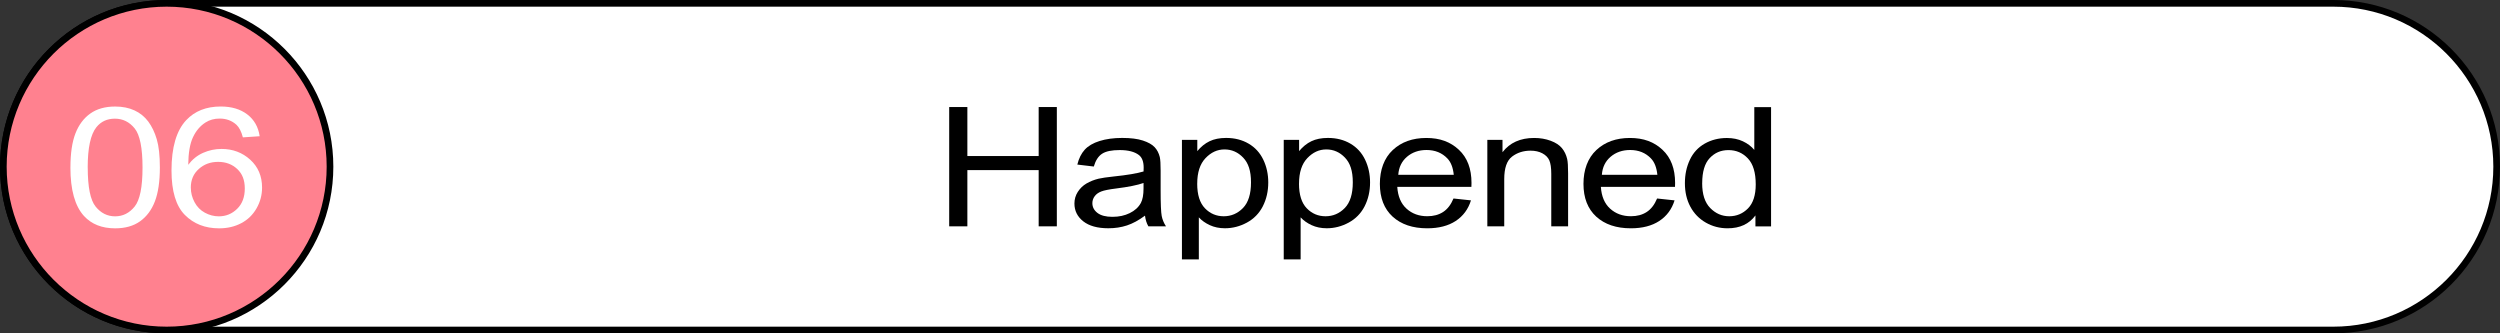
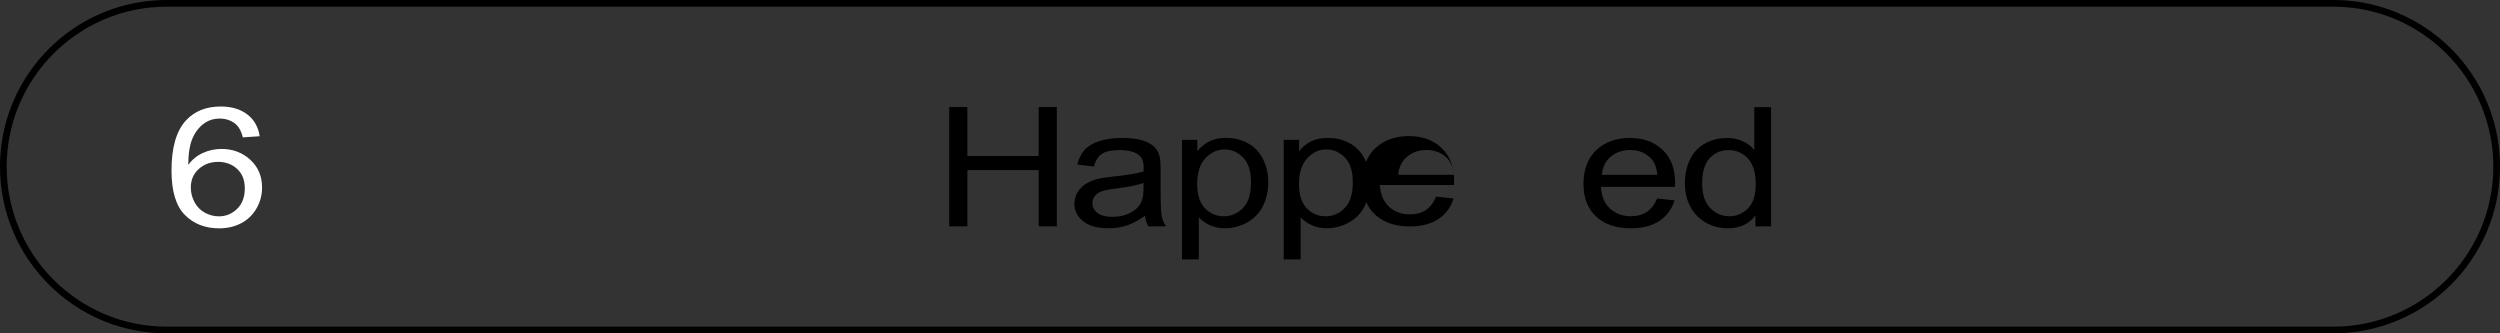
<svg xmlns="http://www.w3.org/2000/svg" id="_Слой_1" viewBox="0 0 750 100">
  <rect x="0" y="0" width="750" height="100" fill="#333333" stroke="none" />
  <g>
-     <path d="M50,99C22.98,99,1,77.02,1,50S22.98,1,50,1H700c27.02,0,49,21.98,49,49s-21.98,49-49,49H50Z" style="fill:#fff;" />
    <path d="M700,2c26.47,0,48,21.53,48,48s-21.53,48-48,48H50c-26.47,0-48-21.53-48-48S23.53,2,50,2H700M700,0H50C22.39,0,0,22.39,0,50H0C0,77.61,22.39,100,50,100H700c27.61,0,50-22.39,50-50h0C750,22.39,727.61,0,700,0h0Z" />
  </g>
  <g>
-     <circle cx="50" cy="50" r="49" style="fill:#ff818f;" />
-     <path d="M50,2c26.47,0,48,21.53,48,48s-21.53,48-48,48S2,76.47,2,50,23.53,2,50,2M50,0C22.39,0,0,22.39,0,50s22.39,50,50,50,50-22.39,50-50S77.61,0,50,0h0Z" />
-   </g>
+     </g>
  <g>
    <path d="M284.76,67.9V32.11h5.45v14.7h21.39v-14.7h5.45v35.79h-5.45v-16.87h-21.39v16.87h-5.45Z" />
    <path d="M343.49,64.7c-1.87,1.38-3.67,2.36-5.4,2.93s-3.59,.85-5.57,.85c-3.28,0-5.79-.7-7.55-2.09-1.76-1.39-2.64-3.17-2.64-5.33,0-1.27,.33-2.43,1-3.48s1.53-1.89,2.61-2.53c1.08-.63,2.29-1.11,3.63-1.44,.99-.23,2.49-.45,4.49-.66,4.08-.42,7.08-.93,9.01-1.51,.02-.6,.03-.98,.03-1.15,0-1.79-.48-3.05-1.43-3.78-1.29-.99-3.21-1.49-5.76-1.49-2.38,0-4.13,.36-5.26,1.09-1.13,.72-1.97,2.01-2.51,3.85l-4.94-.59c.45-1.84,1.19-3.32,2.22-4.46,1.03-1.13,2.52-2,4.46-2.61,1.95-.61,4.2-.92,6.77-.92s4.61,.26,6.21,.78c1.59,.52,2.76,1.18,3.51,1.97,.75,.79,1.27,1.79,1.57,2.99,.17,.75,.25,2.1,.25,4.05v5.86c0,4.09,.11,6.67,.32,7.75,.21,1.08,.64,2.12,1.28,3.11h-5.28c-.53-.91-.86-1.98-1.01-3.2Zm-.42-9.81c-1.84,.65-4.59,1.2-8.26,1.66-2.08,.26-3.55,.55-4.41,.88-.86,.33-1.53,.8-1.99,1.43-.47,.63-.7,1.32-.7,2.09,0,1.17,.51,2.15,1.53,2.93,1.02,.78,2.51,1.17,4.48,1.17s3.68-.37,5.19-1.11c1.52-.74,2.63-1.75,3.34-3.04,.54-.99,.81-2.46,.81-4.39v-1.61Z" />
    <path d="M354.58,77.84V41.97h4.61v3.37c1.09-1.32,2.31-2.31,3.68-2.97,1.37-.66,3.02-.99,4.97-.99,2.55,0,4.79,.57,6.74,1.71,1.95,1.14,3.42,2.75,4.41,4.82s1.49,4.35,1.49,6.82c0,2.65-.55,5.04-1.64,7.17-1.09,2.12-2.69,3.75-4.77,4.88-2.09,1.13-4.28,1.7-6.58,1.7-1.69,0-3.2-.31-4.54-.93s-2.44-1.4-3.3-2.34v12.62h-5.05Zm4.58-22.75c0,3.34,.78,5.8,2.33,7.4,1.55,1.6,3.43,2.39,5.64,2.39s4.17-.83,5.77-2.48c1.6-1.65,2.4-4.21,2.4-7.68s-.78-5.78-2.34-7.42c-1.56-1.64-3.43-2.47-5.6-2.47s-4.06,.88-5.71,2.62c-1.66,1.75-2.48,4.29-2.48,7.63Z" />
    <path d="M385.12,77.84V41.97h4.61v3.37c1.09-1.32,2.31-2.31,3.68-2.97,1.37-.66,3.02-.99,4.97-.99,2.55,0,4.79,.57,6.74,1.71,1.95,1.14,3.42,2.75,4.41,4.82s1.49,4.35,1.49,6.82c0,2.65-.55,5.04-1.64,7.17-1.09,2.12-2.69,3.75-4.77,4.88-2.09,1.13-4.28,1.7-6.58,1.7-1.69,0-3.2-.31-4.54-.93s-2.44-1.4-3.3-2.34v12.62h-5.05Zm4.58-22.75c0,3.34,.78,5.8,2.33,7.4,1.55,1.6,3.43,2.39,5.64,2.39s4.17-.83,5.77-2.48c1.6-1.65,2.4-4.21,2.4-7.68s-.78-5.78-2.34-7.42c-1.56-1.64-3.43-2.47-5.6-2.47s-4.06,.88-5.71,2.62c-1.66,1.75-2.48,4.29-2.48,7.63Z" />
-     <path d="M436.07,59.55l5.22,.56c-.82,2.65-2.35,4.71-4.58,6.18-2.23,1.46-5.07,2.2-8.54,2.2-4.36,0-7.82-1.17-10.38-3.5-2.55-2.34-3.83-5.61-3.83-9.83s1.29-7.75,3.88-10.16c2.58-2.41,5.93-3.61,10.05-3.61s7.24,1.18,9.77,3.54c2.53,2.36,3.79,5.68,3.79,9.96,0,.26,0,.65-.03,1.17h-22.24c.19,2.85,1.11,5.03,2.78,6.54s3.74,2.27,6.23,2.27c1.85,0,3.43-.42,4.74-1.27,1.31-.85,2.35-2.2,3.12-4.05Zm-16.59-7.1h16.65c-.22-2.18-.86-3.82-1.91-4.91-1.61-1.69-3.7-2.54-6.26-2.54-2.32,0-4.27,.68-5.86,2.03-1.58,1.35-2.46,3.16-2.62,5.42Z" />
-     <path d="M446.2,67.9v-25.93h4.55v3.69c2.19-2.85,5.35-4.27,9.49-4.27,1.8,0,3.45,.28,4.96,.84s2.63,1.3,3.38,2.21c.75,.91,1.27,1.99,1.57,3.25,.19,.81,.28,2.24,.28,4.27v15.94h-5.05v-15.77c0-1.79-.2-3.13-.59-4.02-.39-.89-1.09-1.59-2.09-2.12-1-.53-2.18-.79-3.52-.79-2.15,0-4.01,.59-5.57,1.78-1.56,1.19-2.34,3.44-2.34,6.76v14.16h-5.05Z" />
+     <path d="M436.07,59.55c-.82,2.65-2.35,4.71-4.58,6.18-2.23,1.46-5.07,2.2-8.54,2.2-4.36,0-7.82-1.17-10.38-3.5-2.55-2.34-3.83-5.61-3.83-9.83s1.29-7.75,3.88-10.16c2.58-2.41,5.93-3.61,10.05-3.61s7.24,1.18,9.77,3.54c2.53,2.36,3.79,5.68,3.79,9.96,0,.26,0,.65-.03,1.17h-22.24c.19,2.85,1.11,5.03,2.78,6.54s3.74,2.27,6.23,2.27c1.85,0,3.43-.42,4.74-1.27,1.31-.85,2.35-2.2,3.12-4.05Zm-16.59-7.1h16.65c-.22-2.18-.86-3.82-1.91-4.91-1.61-1.69-3.7-2.54-6.26-2.54-2.32,0-4.27,.68-5.86,2.03-1.58,1.35-2.46,3.16-2.62,5.42Z" />
    <path d="M497.15,59.55l5.22,.56c-.82,2.65-2.35,4.71-4.58,6.18-2.23,1.46-5.07,2.2-8.54,2.2-4.36,0-7.82-1.17-10.38-3.5-2.55-2.34-3.83-5.61-3.83-9.83s1.29-7.75,3.88-10.16c2.58-2.41,5.93-3.61,10.05-3.61s7.24,1.18,9.77,3.54c2.53,2.36,3.79,5.68,3.79,9.96,0,.26,0,.65-.03,1.17h-22.24c.19,2.85,1.11,5.03,2.78,6.54s3.74,2.27,6.23,2.27c1.85,0,3.43-.42,4.74-1.27,1.31-.85,2.35-2.2,3.12-4.05Zm-16.59-7.1h16.65c-.22-2.18-.86-3.82-1.91-4.91-1.61-1.69-3.7-2.54-6.26-2.54-2.32,0-4.27,.68-5.86,2.03-1.58,1.35-2.46,3.16-2.62,5.42Z" />
    <path d="M526.63,67.9v-3.27c-1.89,2.57-4.67,3.86-8.34,3.86-2.38,0-4.56-.57-6.55-1.71-1.99-1.14-3.54-2.73-4.63-4.77-1.1-2.04-1.64-4.39-1.64-7.04s.5-4.94,1.49-7.04c.99-2.11,2.48-3.72,4.46-4.85,1.98-1.12,4.2-1.68,6.65-1.68,1.8,0,3.4,.33,4.8,.99,1.4,.66,2.54,1.52,3.42,2.58v-12.84h5.03v35.79h-4.69Zm-15.98-12.94c0,3.32,.8,5.8,2.42,7.45,1.61,1.64,3.51,2.47,5.7,2.47s4.08-.79,5.63-2.36c1.54-1.57,2.32-3.97,2.32-7.19,0-3.55-.79-6.15-2.36-7.81s-3.51-2.49-5.81-2.49-4.12,.8-5.63,2.39c-1.51,1.6-2.26,4.11-2.26,7.54Z" />
  </g>
  <g>
-     <path d="M21.13,50.25c0-4.23,.5-7.64,1.5-10.22,1-2.58,2.49-4.57,4.46-5.97,1.97-1.4,4.46-2.1,7.45-2.1,2.21,0,4.15,.39,5.81,1.16,1.67,.77,3.04,1.89,4.13,3.34,1.08,1.46,1.94,3.23,2.55,5.32,.62,2.09,.93,4.91,.93,8.46,0,4.2-.5,7.59-1.49,10.17-.99,2.58-2.48,4.57-4.45,5.98-1.97,1.41-4.47,2.11-7.48,2.11-3.97,0-7.08-1.24-9.35-3.71-2.71-2.98-4.07-7.83-4.07-14.55Zm5.19,0c0,5.88,.79,9.79,2.37,11.73,1.58,1.95,3.53,2.92,5.85,2.92s4.27-.98,5.85-2.93c1.58-1.95,2.37-5.86,2.37-11.72s-.79-9.81-2.37-11.74c-1.58-1.94-3.55-2.91-5.91-2.91s-4.17,.85-5.56,2.56c-1.74,2.18-2.61,6.21-2.61,12.08Z" style="fill:#fff;" />
    <path d="M77.89,40.87l-5.03,.34c-.45-1.73-1.09-2.98-1.91-3.76-1.37-1.25-3.05-1.88-5.05-1.88-1.61,0-3.02,.39-4.24,1.17-1.59,1.01-2.85,2.48-3.76,4.42-.92,1.94-1.39,4.7-1.43,8.28,1.22-1.61,2.7-2.81,4.46-3.59s3.6-1.17,5.53-1.17c3.37,0,6.24,1.08,8.61,3.23,2.37,2.16,3.55,4.94,3.55,8.36,0,2.25-.56,4.33-1.67,6.26s-2.64,3.41-4.59,4.43c-1.95,1.03-4.15,1.54-6.62,1.54-4.21,0-7.65-1.35-10.3-4.04-2.66-2.69-3.99-7.13-3.99-13.32,0-6.92,1.47-11.95,4.41-15.09,2.56-2.73,6.02-4.1,10.36-4.1,3.24,0,5.89,.79,7.96,2.37,2.07,1.58,3.31,3.76,3.72,6.54Zm-20.64,15.43c0,1.51,.37,2.96,1.11,4.35,.74,1.38,1.77,2.44,3.1,3.16,1.33,.72,2.72,1.09,4.18,1.09,2.13,0,3.97-.75,5.5-2.25,1.54-1.5,2.3-3.53,2.3-6.1s-.76-4.42-2.27-5.85c-1.52-1.42-3.42-2.14-5.73-2.14s-4.22,.71-5.81,2.14c-1.59,1.42-2.39,3.29-2.39,5.6Z" style="fill:#fff;" />
  </g>
</svg>